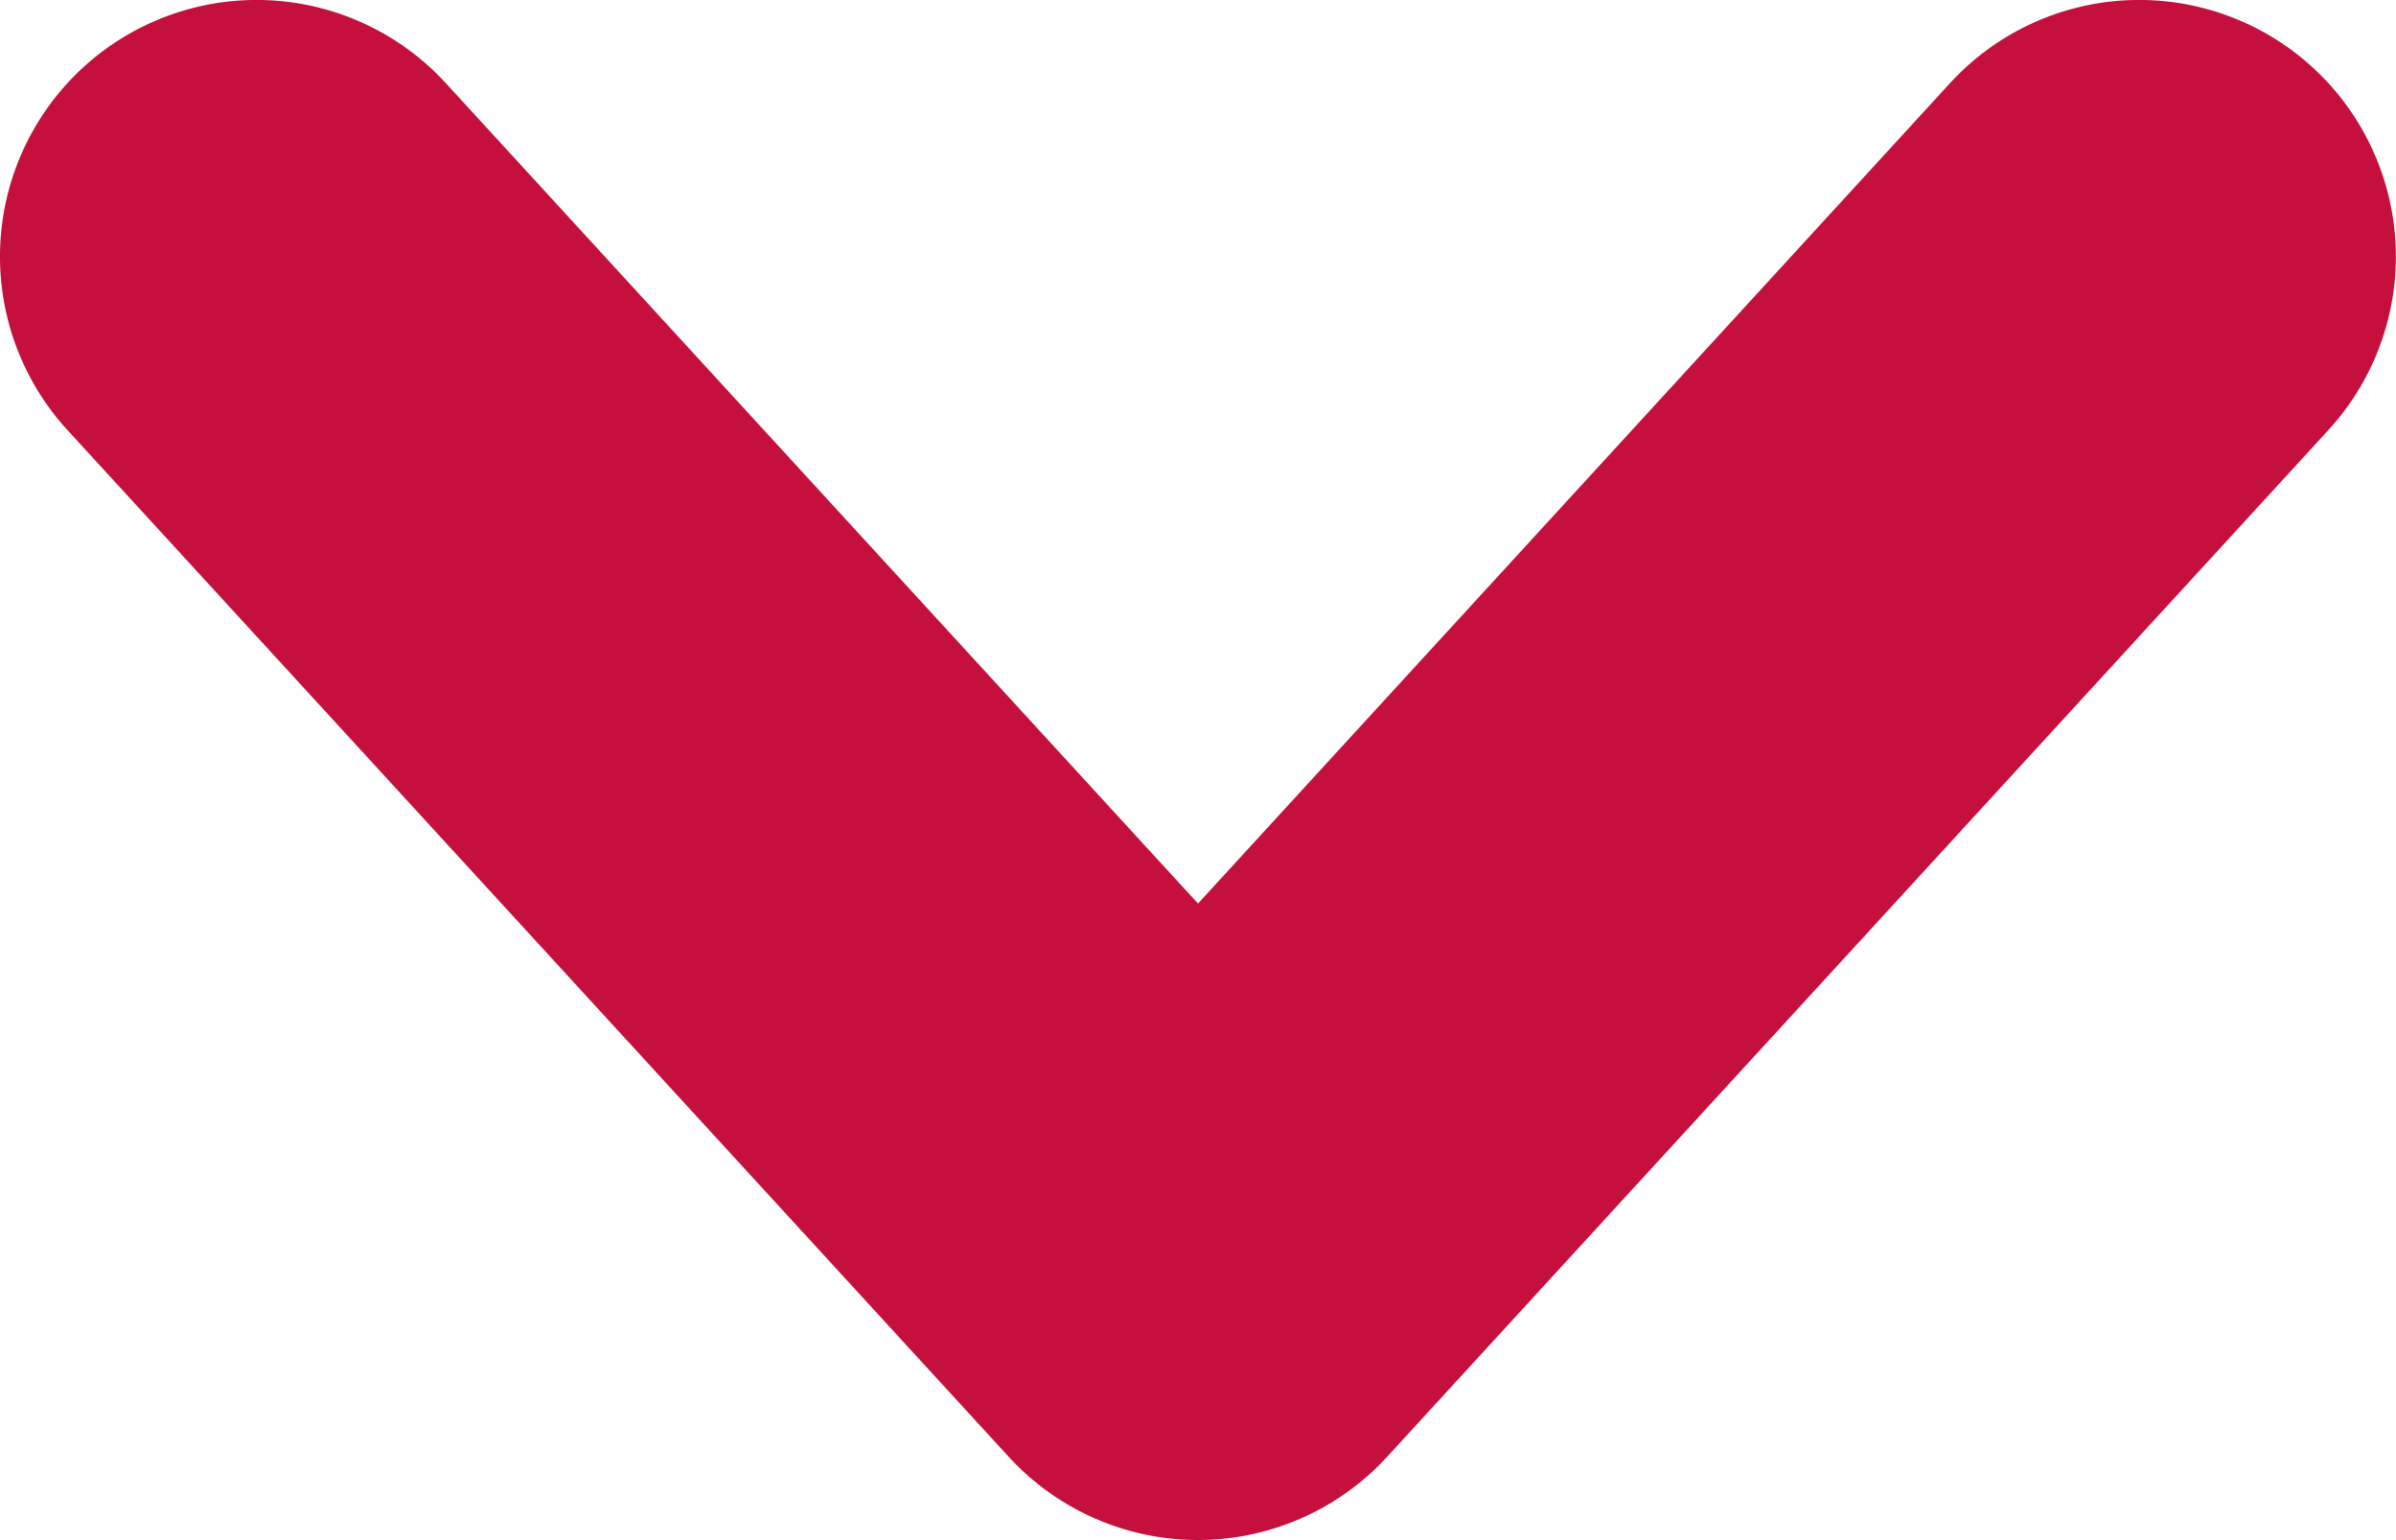
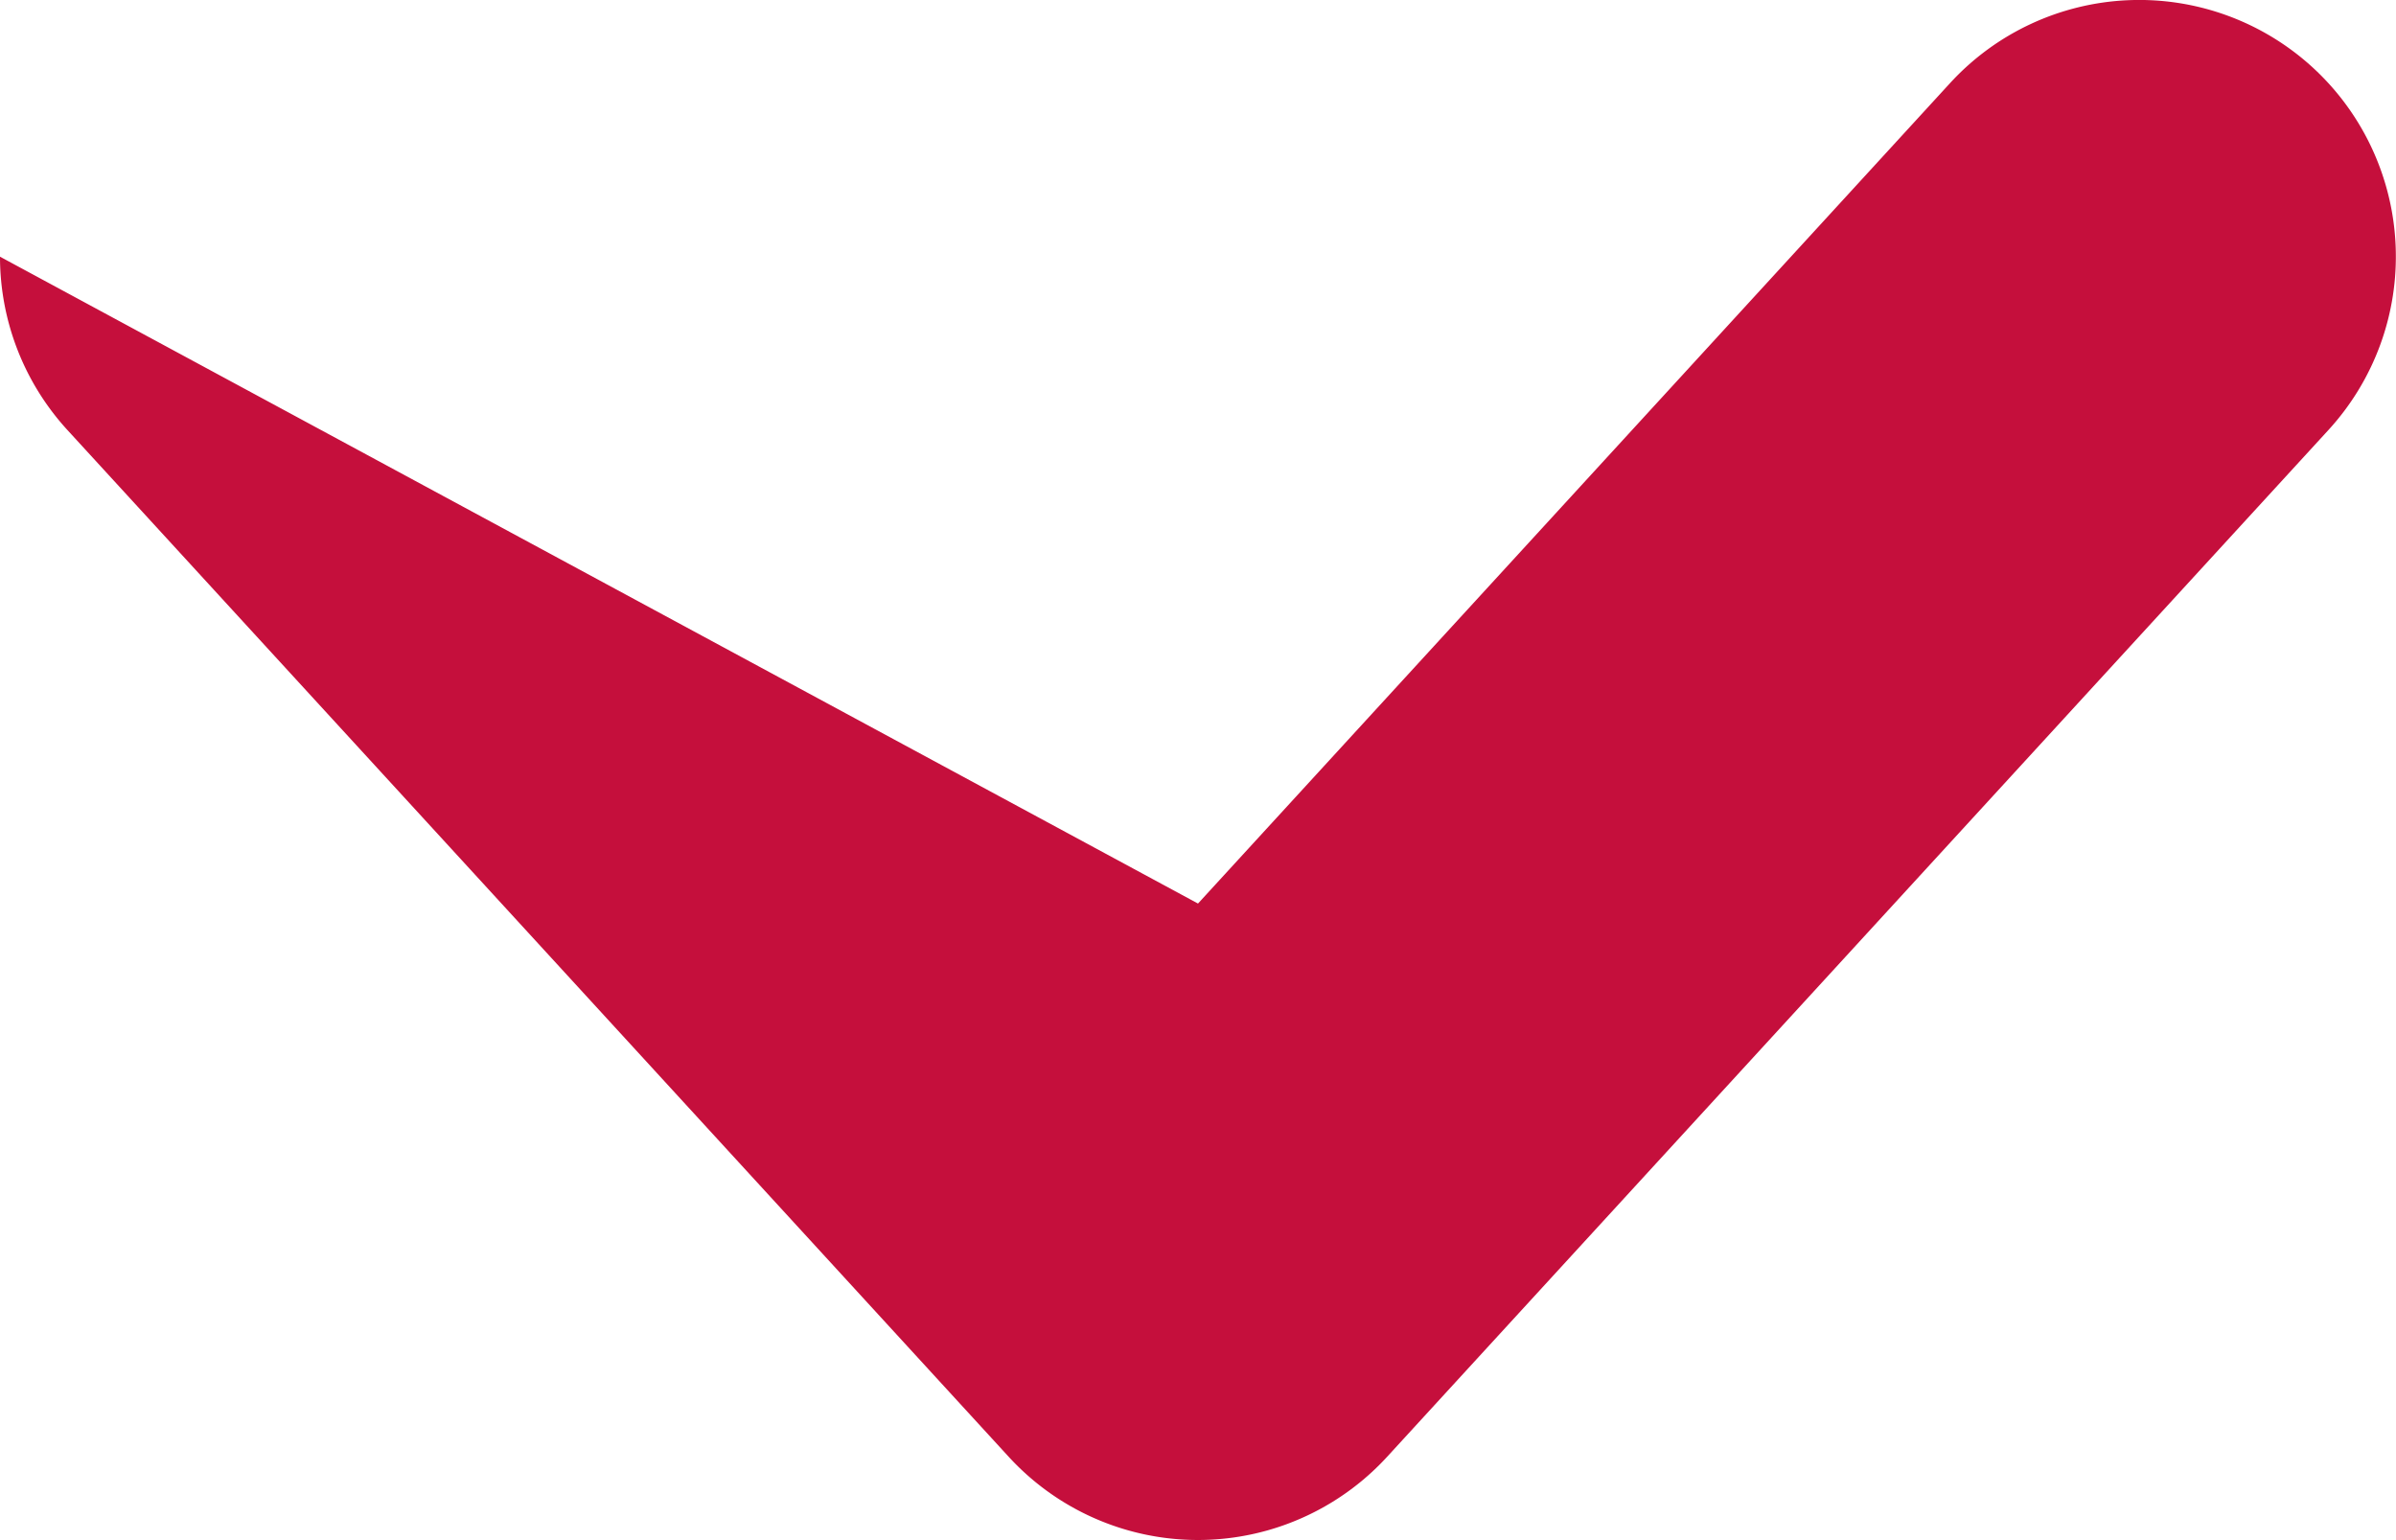
<svg xmlns="http://www.w3.org/2000/svg" width="14" height="9" viewBox="0 0 14 9">
  <g transform="translate(12.5 1.5) rotate(90)">
-     <path d="M0,12.5a1.5,1.5,0,0,1-1.106-.486,1.5,1.5,0,0,1,.092-2.119L3.78,5.5-1.014,1.106a1.5,1.5,0,0,1-.092-2.119,1.5,1.5,0,0,1,2.119-.092l6,5.5a1.5,1.5,0,0,1,0,2.211l-6,5.5A1.5,1.5,0,0,1,0,12.5Z" fill="#c50f3c" />
+     <path d="M0,12.5L3.78,5.5-1.014,1.106a1.5,1.5,0,0,1-.092-2.119,1.5,1.5,0,0,1,2.119-.092l6,5.5a1.5,1.5,0,0,1,0,2.211l-6,5.5A1.5,1.5,0,0,1,0,12.5Z" fill="#c50f3c" />
  </g>
</svg>